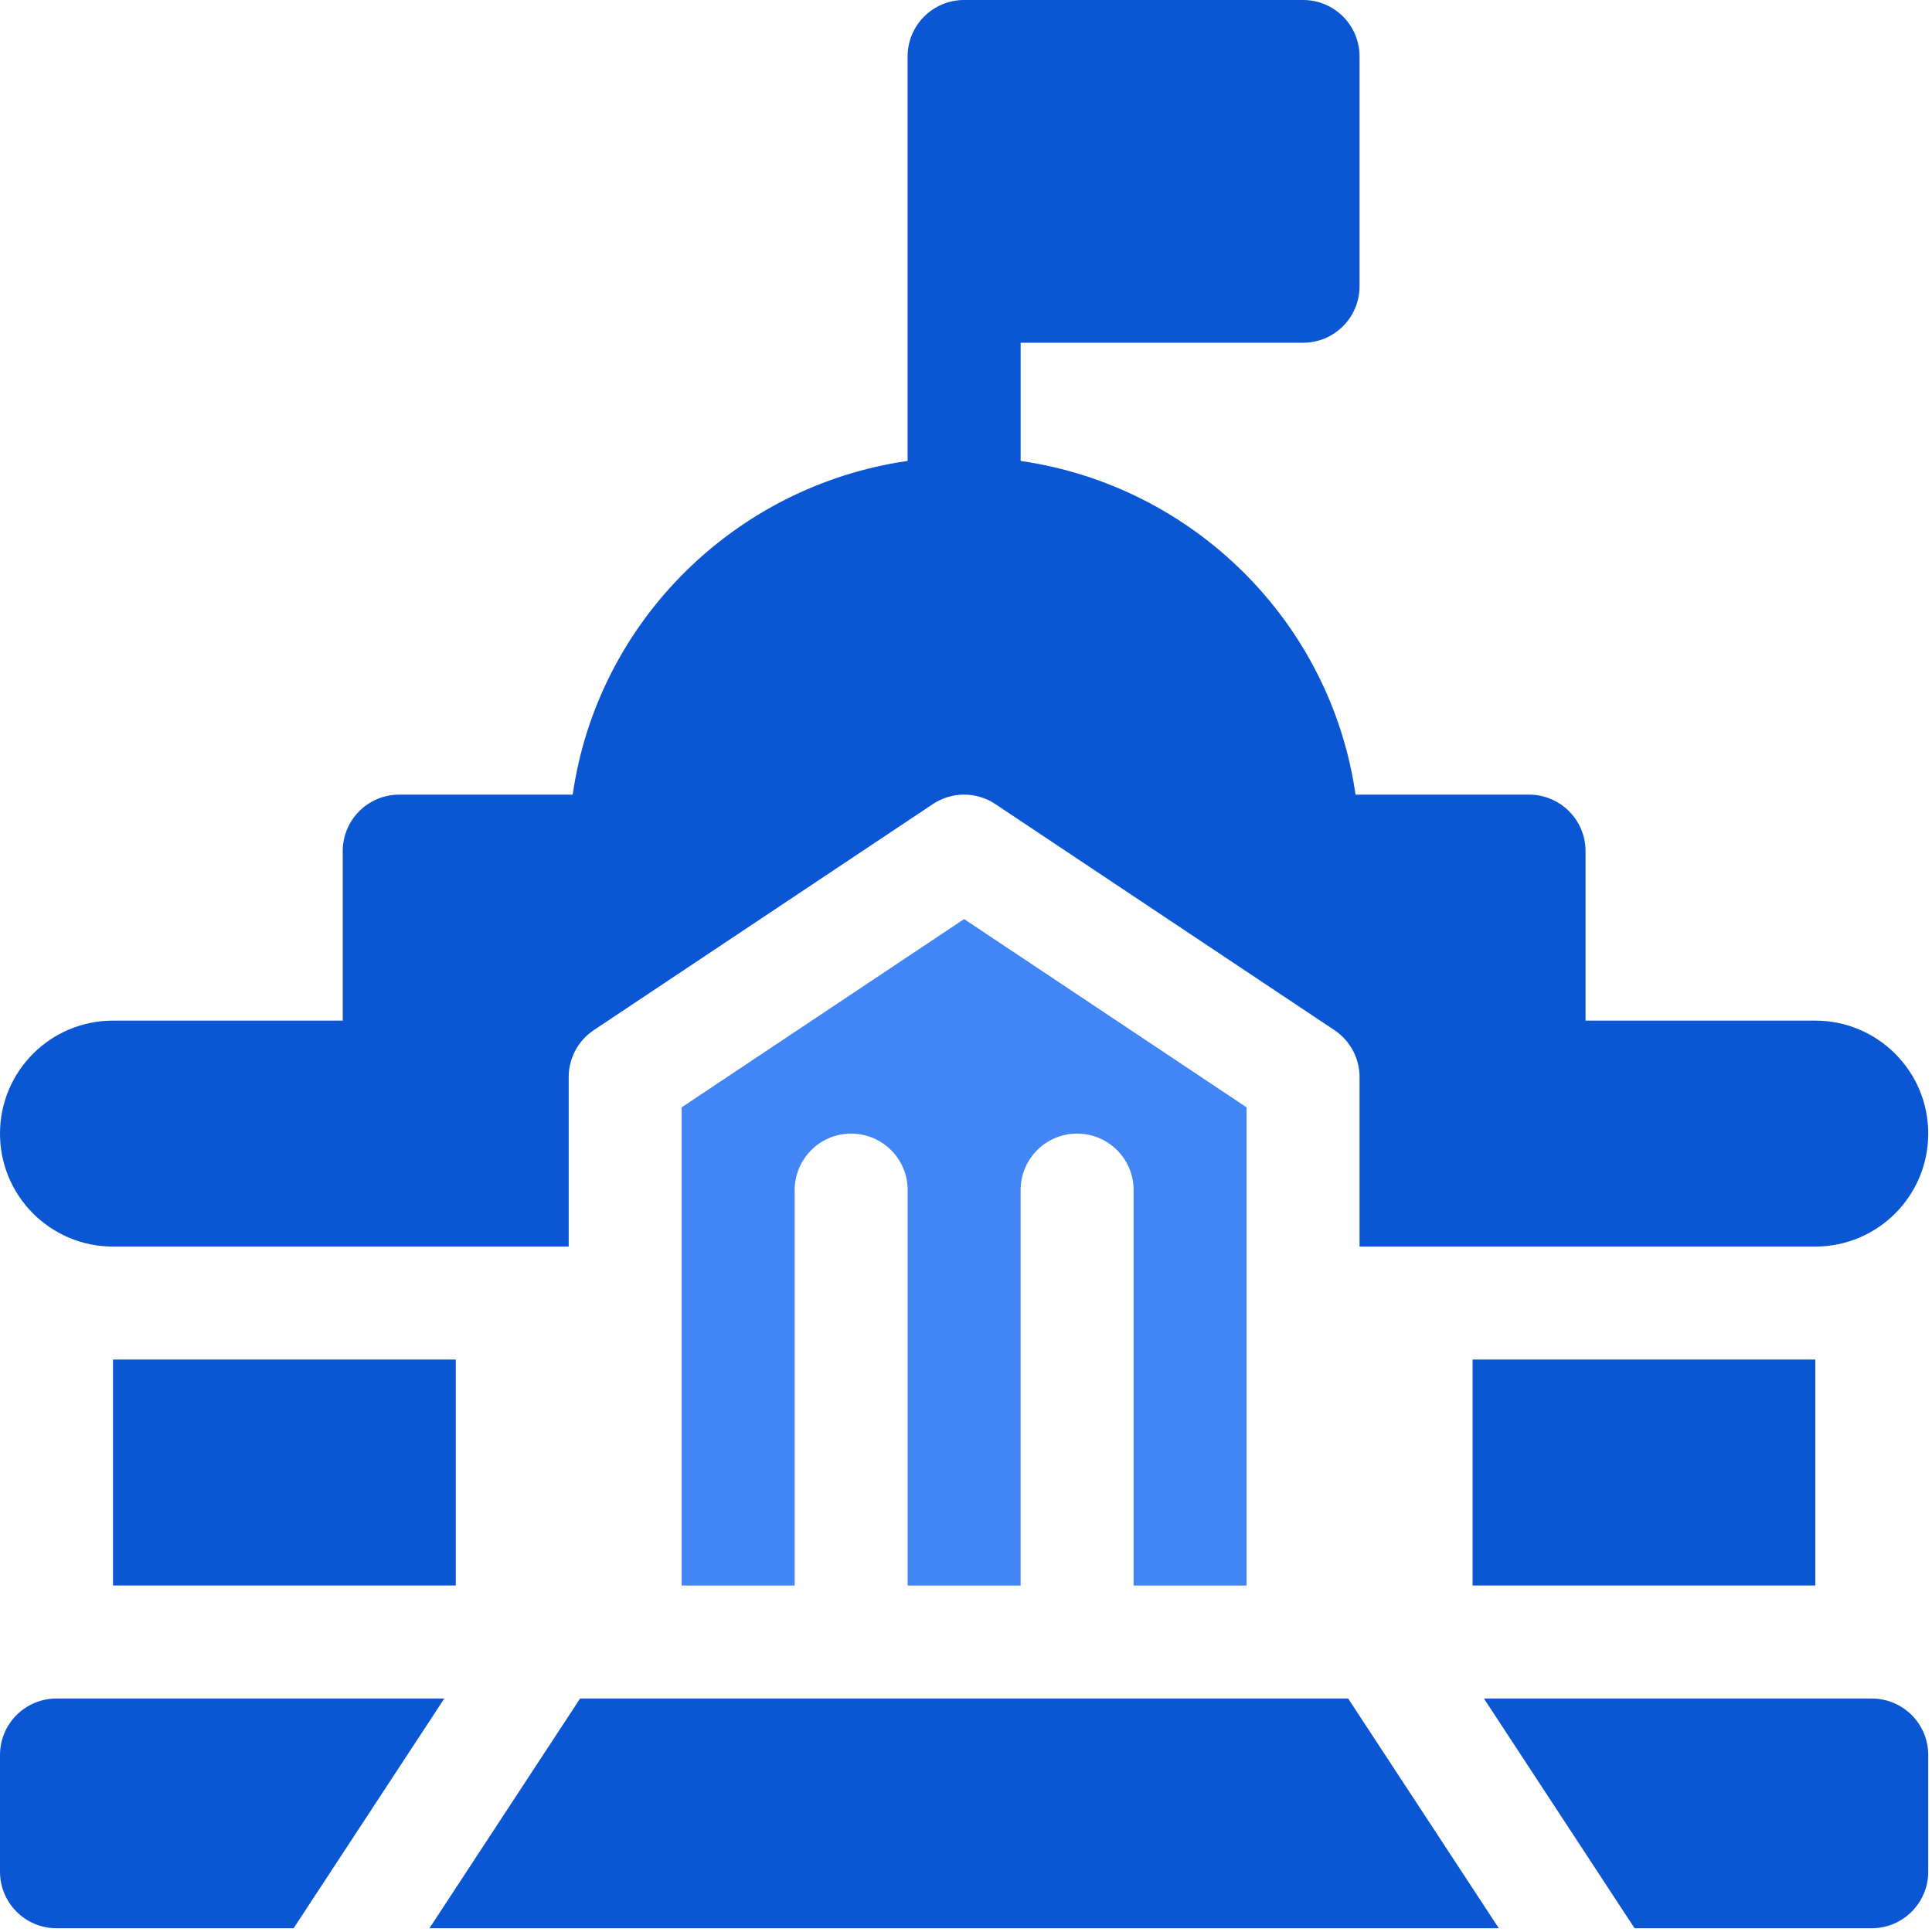
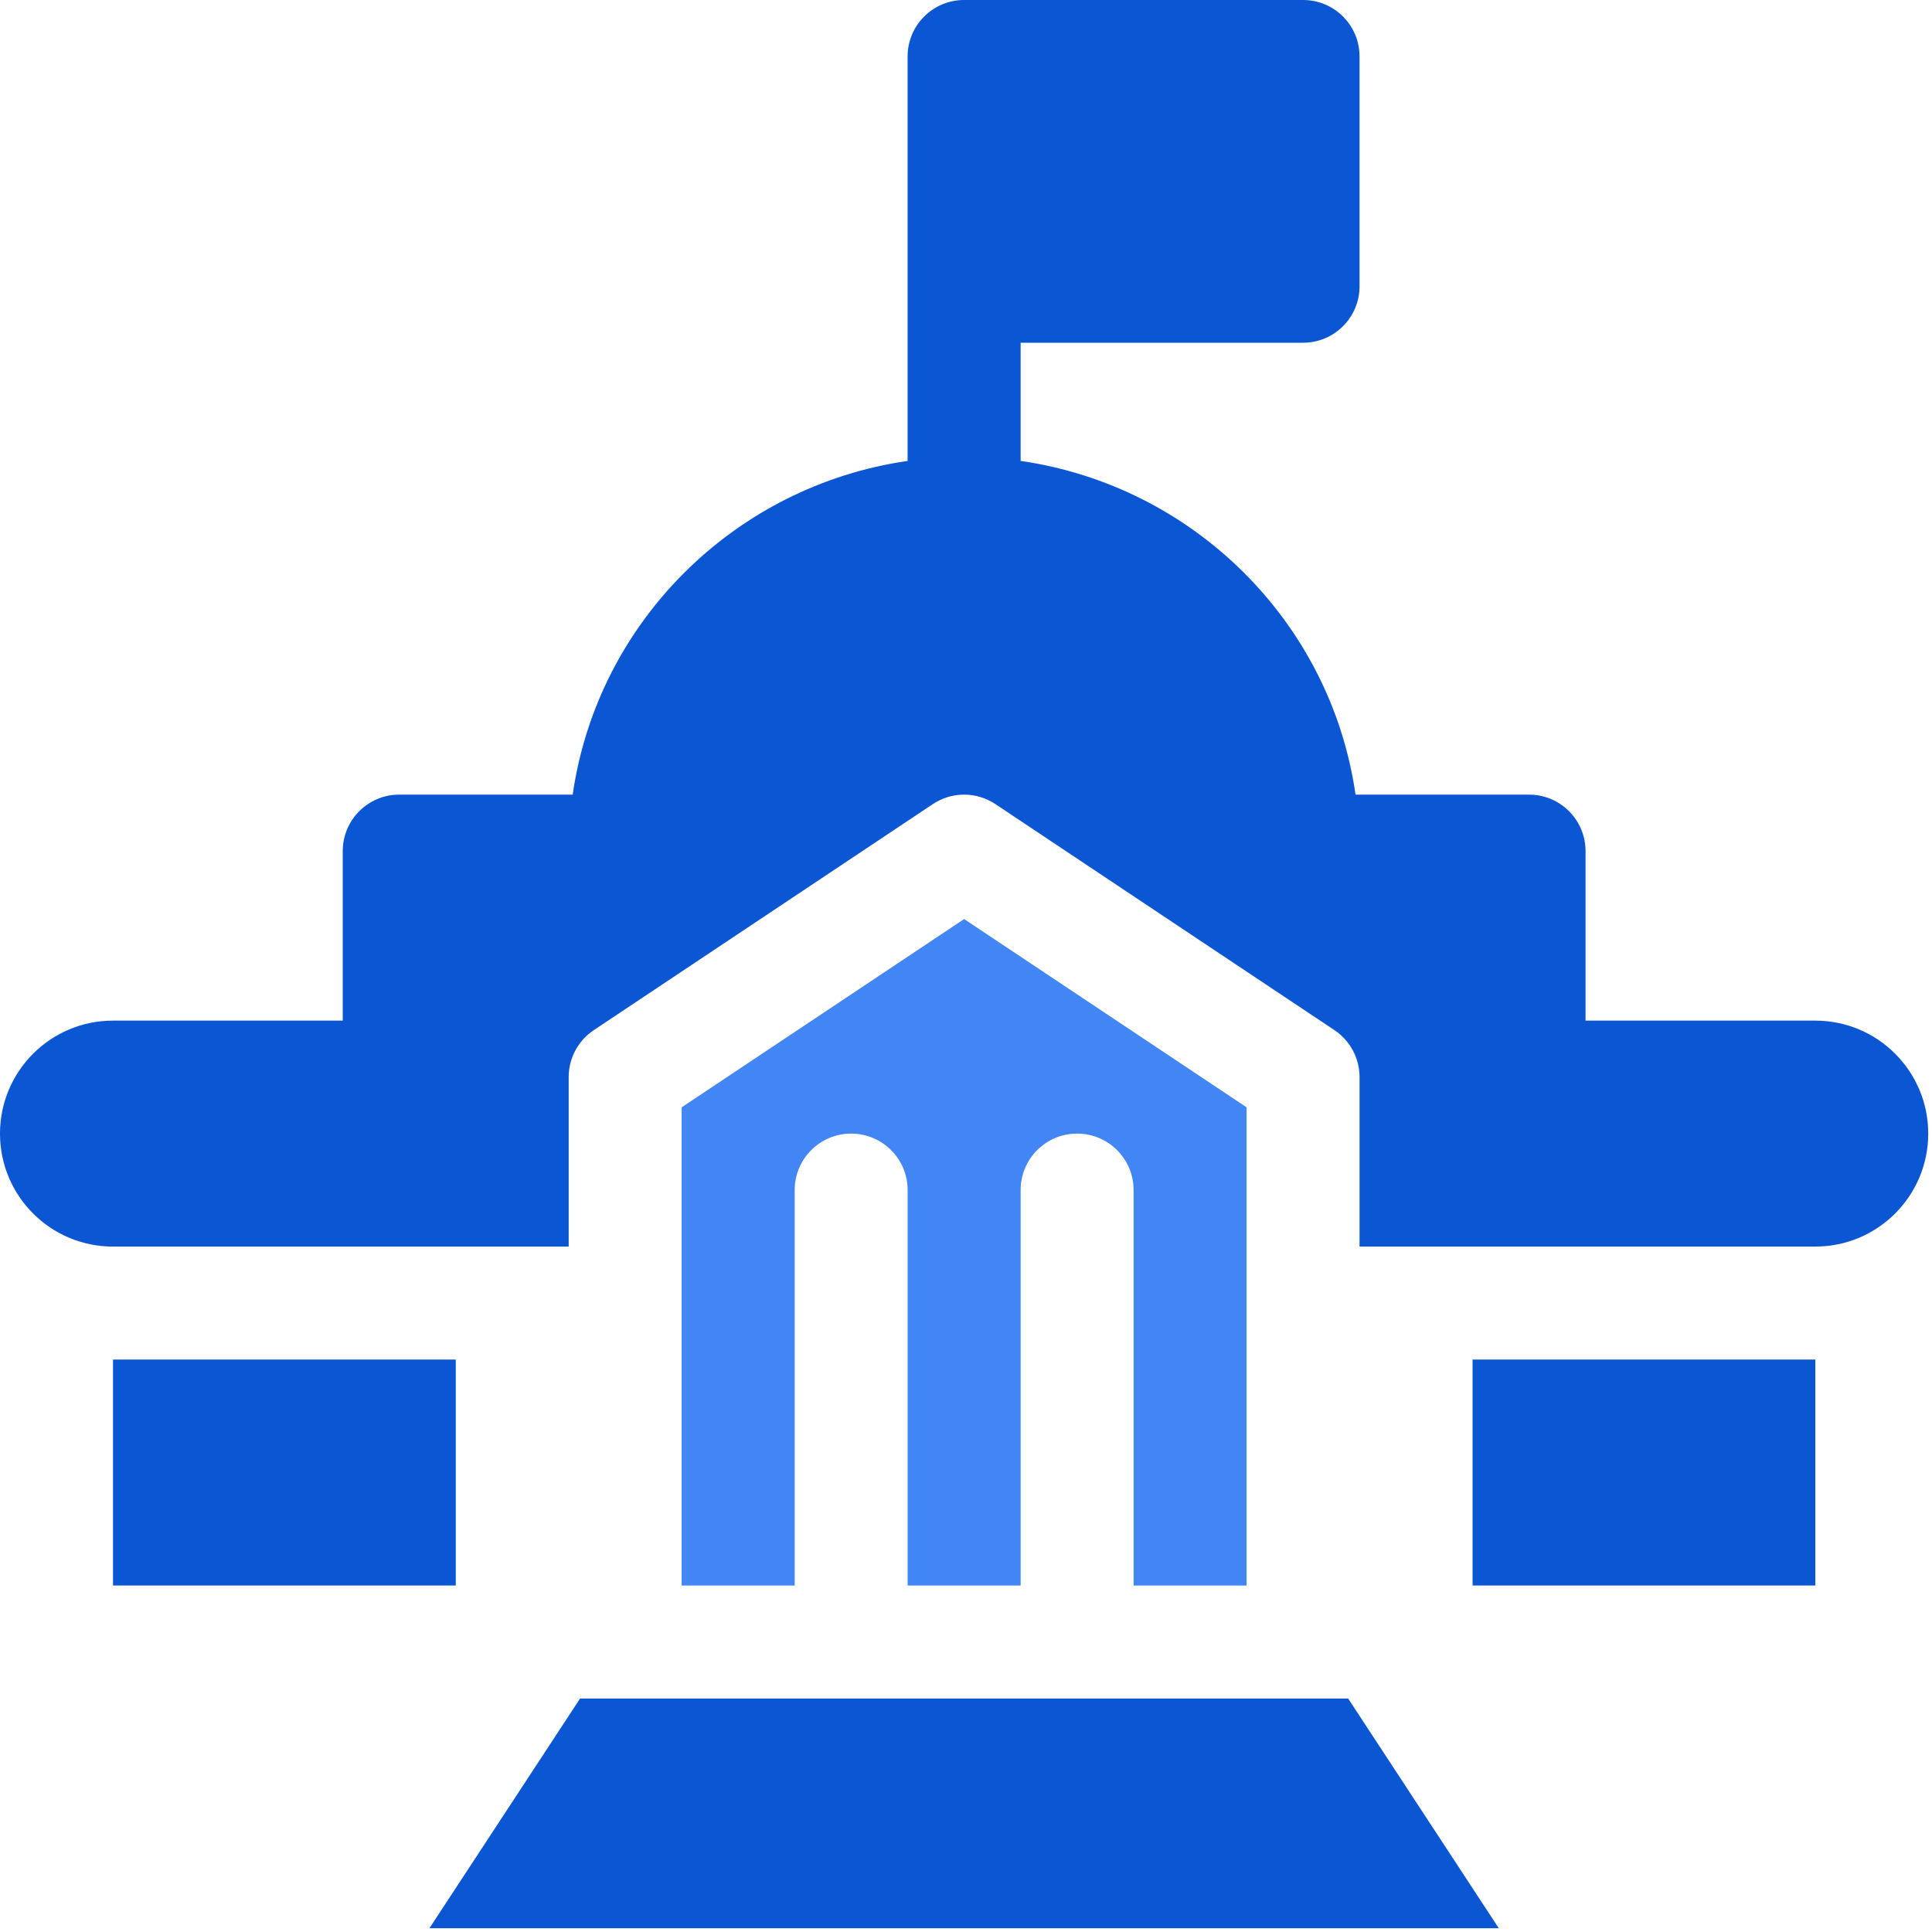
<svg xmlns="http://www.w3.org/2000/svg" width="40" height="40" viewBox="0 0 40 40" fill="none">
  <path d="M19.961 19.028L14.113 22.926V32.827H16.453V24.639C16.453 23.993 16.976 23.47 17.622 23.47C18.268 23.47 18.792 23.993 18.792 24.639V32.827H21.131V24.639C21.131 23.993 21.654 23.47 22.3 23.47C22.947 23.47 23.47 23.993 23.47 24.639V32.827H25.809V22.926L19.961 19.028Z" fill="#4285F4" />
-   <path d="M1.17 35.166C0.524 35.166 0 35.689 0 36.335V38.752C0 39.398 0.524 39.922 1.17 39.922H6.079L9.199 35.166H1.17Z" fill="#0B56D3" />
  <path d="M27.912 35.166H12.01L8.891 39.922H31.031L27.912 35.166Z" fill="#0B56D3" />
-   <path d="M38.752 35.166H30.723L33.842 39.922H38.752C39.398 39.922 39.922 39.398 39.922 38.752V36.335C39.922 35.689 39.398 35.166 38.752 35.166Z" fill="#0B56D3" />
  <rect x="30.488" y="28.148" width="7.096" height="4.678" fill="#0B56D3" />
  <rect x="2.34" y="28.148" width="7.096" height="4.678" fill="#0B56D3" />
  <path d="M37.583 21.131H32.827V17.622C32.827 16.975 32.303 16.452 31.657 16.452H28.065C27.551 12.874 24.708 10.06 21.131 9.543V7.096H26.979C27.625 7.096 28.148 6.572 28.148 5.926V1.17C28.148 0.523 27.625 0 26.979 0H19.961C19.314 0 18.791 0.523 18.791 1.17C18.791 2.003 18.791 9.094 18.791 9.543C15.214 10.06 12.371 12.874 11.857 16.452H8.265C7.619 16.452 7.096 16.975 7.096 17.622V21.131H2.339C1.047 21.131 0 22.178 0 23.47C0 24.762 1.047 25.809 2.339 25.809H11.774V22.3C11.774 21.91 11.969 21.544 12.295 21.327L19.312 16.649C19.705 16.386 20.217 16.386 20.61 16.649L27.627 21.327C27.953 21.544 28.148 21.91 28.148 22.3V25.809H37.583C38.875 25.809 39.922 24.762 39.922 23.47C39.922 22.178 38.875 21.131 37.583 21.131Z" fill="#0B56D3" />
</svg>